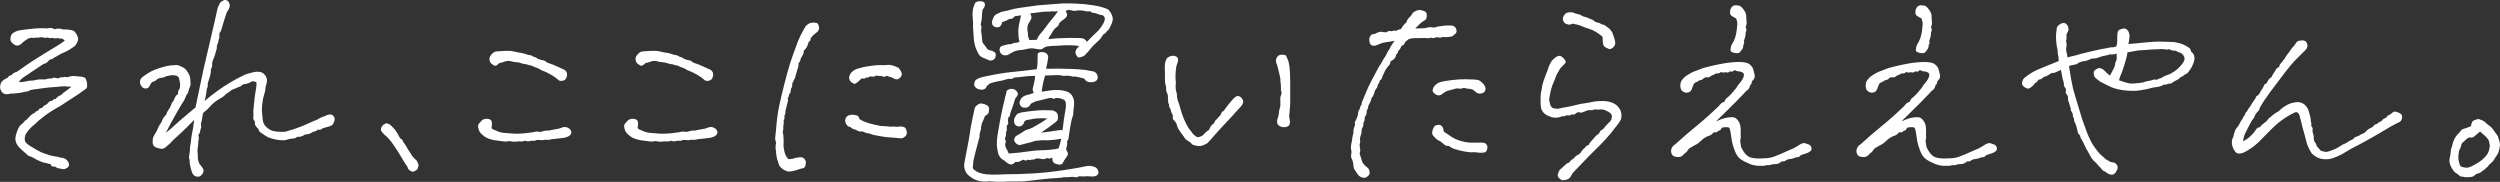
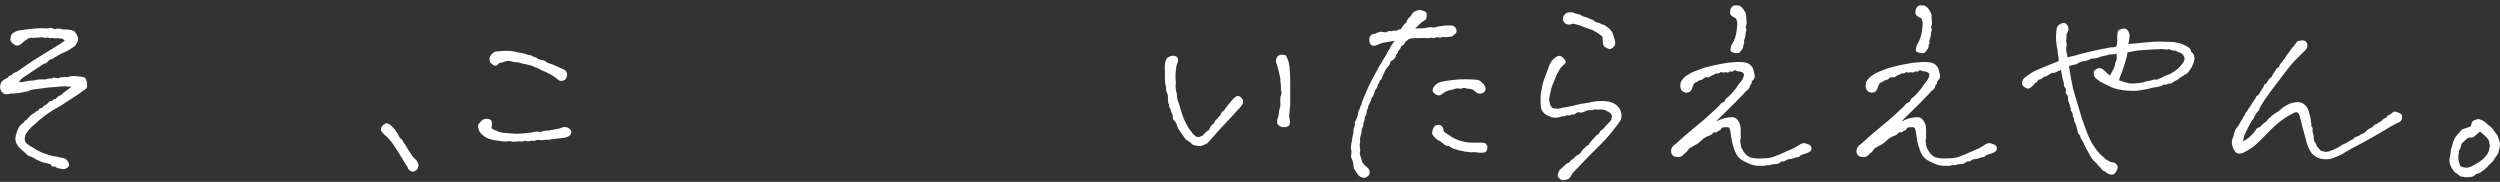
<svg xmlns="http://www.w3.org/2000/svg" id="ART_WORK" version="1.1" viewBox="0 0 890.44 64.77">
  <rect x="0" y="0" width="890.44" height="64.77" fill="#333333" stroke="none" />
  <defs>
    <style>
      .st0 {
        fill: #fff;
      }
    </style>
  </defs>
  <path class="st0" d="M6.71,29.26c.86,0,1.55-.06,2.08-.19.53-.13,1.1-.24,1.71-.34.66.05,1.26,0,1.82-.15.56-.15,1.16-.25,1.82-.3h2.12c.76-.3,1.49-.4,2.2-.3.25-.25.58-.35.99-.3.4.05.83.13,1.29.23.61-.3,1.01-.43,1.21-.38.2.05.44.03.72-.08.28-.1.75-.08,1.4.08.56-.3,1.36-.45,2.43-.45.66.05,1.45.13,2.39.23.93.1,1.5.38,1.71.83.2.45.34,1.06.42,1.82s-.01,1.26-.27,1.52-.73.61-1.44,1.06c-.61.45-1.06.78-1.36.99-.3.2-.99.64-2.05,1.33s-2.55,1.66-4.47,2.92c-2.07,1.11-3.87,2.24-5.38,3.37s-2.73,2.16-3.64,3.07c-.86.66-1.62,1.39-2.27,2.2-.66.81-1.05,1.43-1.17,1.86-.13.43-.18.91-.15,1.44.03.53.24.97.64,1.33.4.35.93.73,1.59,1.14,1.97,1.21,3.34,1.96,4.09,2.24.76.28,1.53.54,2.31.8.78.25,1.81.45,3.07.61.5.2.96.32,1.36.34.4.03.78.11,1.14.27.35.15.71.45,1.06.91.35.45.52.91.49,1.36-.03.45-.19.77-.49.95-.3.18-.61.34-.91.49s-.83.13-1.59-.08c-.71-.05-1.21-.2-1.52-.45-.3-.25-.66-.35-1.06-.3-.41.05-.76-.25-1.06-.91-.45,0-.99-.13-1.59-.38-.61-.05-1.09-.16-1.44-.34-.35-.18-.91-.42-1.67-.72-.66-.4-1.19-.71-1.59-.91-.41-.2-.94-.4-1.59-.61-.71-.66-1.49-1.36-2.35-2.12-.86-.76-1.45-1.47-1.78-2.12-.33-.66-.48-1.3-.45-1.93.03-.63.2-1.4.53-2.31.33-.91.64-1.58.95-2.01.3-.43.73-.82,1.29-1.17.3-.5.76-.93,1.36-1.29.5-.61.9-1.02,1.17-1.25.28-.23.54-.47.8-.72.45-.1.75-.27.87-.49.13-.23.52-.47,1.17-.72.25-.5.56-.77.91-.8.35-.03.62-.19.8-.49.18-.3.4-.49.68-.57.28-.08.53-.23.76-.45s.45-.47.68-.72c.23-.25.64-.4,1.25-.45.3-.5.68-.71,1.14-.61.4-.61,1.06-1.09,1.97-1.44.5-.56.9-.91,1.17-1.06.28-.15.59-.38.95-.68.35-.3.86-.68,1.52-1.14-.96-.1-1.77-.16-2.43-.19-.66-.03-1.47.04-2.43.19-1.82.1-3.17.22-4.06.34-.88.13-1.85.25-2.88.38-1.04.13-1.79.23-2.27.3-.48.08-.85.22-1.1.42-.25.2-.71.3-1.36.3-.96.25-1.6.39-1.93.42-.33.03-.76.08-1.29.15s-1.2.11-2.01.11c-.86.25-1.55.29-2.08.11-.53-.18-.97-.62-1.33-1.33-.35-.71-.35-1.49,0-2.35.1-.4.37-.78.8-1.14.43-.35,1-.68,1.71-.99.25-.45.54-.71.87-.76.33-.05.61-.23.83-.53s.53-.49.91-.57.72-.24,1.02-.49c.3-.25,1.25-.92,2.84-2.01,1.59-1.09,3.68-2.43,6.25-4.02s4.26-2.61,5.04-3.07c.78-.45,1.63-1.04,2.54-1.74-.61-.56-1-.8-1.17-.72-.18.08-.67.01-1.48-.19-.61.2-1.16.18-1.67-.08-.56.15-1,.16-1.33.04-.33-.13-.66-.15-.99-.08-.33.08-.69.05-1.1-.08-.41-.13-.77-.14-1.1-.04-.33.1-.82.13-1.48.08-.56.15-.92.18-1.1.08-.18-.1-.56-.06-1.14.11-.58.18-1.28.59-2.08,1.25-.41.35-.75.66-1.02.91-.28.25-.66.42-1.14.49-.48.08-1.04-.15-1.67-.68-.63-.53-.94-1.07-.91-1.63.03-.56.11-1.01.27-1.36.15-.35.43-.66.83-.91.4-.25.83-.45,1.29-.61.5-.2,2.05-.44,4.62-.72,2.58-.28,4.57-.34,5.99-.19.56-.1,1.01-.15,1.36-.15.5,0,.93.15,1.29.45.66-.2,1.24-.28,1.74-.23.5,0,.93.1,1.29.3.81-.05,1.69,0,2.65.15.86.15,1.38.35,1.55.61.18.25.35.49.53.72.18.23.37.61.57,1.14.2.53.18,1.1-.08,1.71-.25.61-.51,1.05-.76,1.33-.25.28-.58.54-.99.8-.41.3-.77.54-1.1.72-.33.18-.82.44-1.48.8-1.01.41-1.77.77-2.27,1.1-.51.33-1.04.62-1.59.87-.51.45-.91.68-1.21.68s-.57.14-.8.42c-.23.28-.45.52-.68.72-.23.2-.64.38-1.25.53-.86.56-2,1.31-3.41,2.27-1.41.96-2.54,1.71-3.37,2.24s-1.5,1.2-2.01,2.01Z" />
-   <path class="st0" d="M69.12,42.75l-3.11,3.11c-.76.76-2.22,2.12-4.4,4.09-.71.86-1.44,1.57-2.2,2.12-.71.66-1.29.97-1.74.95-.45-.03-1.11-.18-1.97-.45-.86-.28-1.3-.87-1.33-1.78-.03-.91.06-1.59.27-2.05.2-.45.58-1.11,1.14-1.97.3-.66.53-1.17.68-1.55s.5-.95,1.06-1.71c.3-1.06.86-1.94,1.67-2.65.15-.66.42-1.22.8-1.71.38-.48.67-1,.87-1.55.2-.71.42-1.15.64-1.33.23-.18.42-.49.57-.95.3-.91.76-1.52,1.36-1.82-.05-.76.04-1.25.27-1.48s.37-.58.42-1.06c.05-.48.05-.92,0-1.33-.05-.4-.18-1.01-.38-1.82-.2-.45-.58-.76-1.14-.91-.56-.15-1.15-.18-1.78-.08-.63.1-1.25.23-1.86.38-.35.3-.72.45-1.1.45s-.78.08-1.21.23c-.43.15-.77.37-1.02.64-.25.28-.76.52-1.52.72-.41.56-.71,1.06-.91,1.52-.2.45-.62.71-1.25.76-.63.05-1.16-.23-1.59-.83-.43-.61-.59-1.22-.49-1.86.1-.63.5-1.17,1.21-1.63.71-.56,1.57-1.11,2.58-1.67,1.01-.56,2.4-1.09,4.17-1.59,1.16-.35,2.08-.56,2.77-.61.68-.05,1.33-.1,1.93-.15.61-.05,1.24.1,1.89.45.81.35,1.36.69,1.67,1.02.3.33.63.8.99,1.4.35.61.57,1.14.64,1.59s.11,1.01.11,1.67c.1.61.06,1.09-.11,1.44-.18.35-.34.76-.49,1.21,0,.61-.28,1.24-.83,1.89-.41,1.11-.73,1.83-.99,2.16-.25.33-.99,1.54-2.2,3.64-1.21,2.1-1.98,3.47-2.31,4.13-.33.66-.95,1.85-1.86,3.56,1.21-.96,2.1-1.71,2.65-2.24.56-.53,1.25-1.16,2.08-1.89.83-.73,2.79-2.39,5.87-4.96.91-4.24,1.58-7.45,2.01-9.63.43-2.17,1.17-5.5,2.24-9.97s1.84-7.83,2.35-10.08c.5-2.25.93-4.16,1.29-5.72.5-1.31.95-2.08,1.33-2.31s.75-.42,1.1-.57c.45,0,.82.1,1.1.3.28.2.49.52.64.95.15.43.18.86.08,1.29-.1.43-.43,1.05-.99,1.86-.25.66-.47,1.29-.64,1.89-.18.61-.47,1.54-.87,2.8-.3,1.21-.54,1.93-.72,2.16-.18.23-.34.54-.49.95.15.81.08,1.49-.23,2.05,0,.56-.11,1.04-.34,1.44-.23.41-.32.78-.27,1.14.05.35-.08.91-.38,1.67-.25,1.11-.54,2-.87,2.65-.33.66-.47,1.28-.42,1.86.05.58-.1,1.13-.45,1.63.05.81-.08,1.72-.38,2.73-.25.71-.51,1.52-.76,2.43.1.61.06,1.06-.11,1.36-.18.3-.3.9-.38,1.78-.08.88-.29,1.91-.64,3.07,1.57-1.31,3.12-2.53,4.66-3.64,1.54-1.11,3.08-2.12,4.62-3.03,1.54-.91,2.94-1.67,4.21-2.27.66-.35,1.34-.63,2.05-.83.71-.2,1.39-.38,2.05-.53.66-.15,1.34-.18,2.05-.08.71.1,1.33.47,1.86,1.1.53.63.78,1.3.76,2.01-.03.71-.19,1.41-.49,2.12-.05.76-.13,1.35-.23,1.78-.1.43-.23.88-.38,1.36-.15.48-.28,1.01-.38,1.59-.1.58-.2,1.35-.3,2.31-.05.71-.05,1.44,0,2.2.05.76.14,1.66.27,2.69.13,1.04.59,1.91,1.4,2.61.81.71,1.62,1.15,2.43,1.33.81.18,1.79.27,2.96.27.71.05,1.34-.03,1.89-.23.56-.2,1.31-.43,2.27-.68l1.67-.61c1.52-.56,2.63-1.01,3.34-1.36.71-.35,1.82-.83,3.34-1.44.66-.4,1.15-.67,1.48-.8.33-.13.87-.34,1.63-.64.76-.35,1.36-.49,1.82-.42s.82.33,1.1.76c.28.43.35.88.23,1.36-.13.48-.3.9-.53,1.25-.23.35-.59.62-1.1.8-.51.18-1.09.34-1.74.49-.56.1-.95.27-1.17.49s-.53.32-.91.27c-.38-.05-.67.04-.87.27-.2.23-.66.39-1.36.49-.45.3-.86.53-1.21.68-.35.15-.86.23-1.52.23-.51.35-1.04.61-1.59.76-.56.15-.99.18-1.29.08-.45.41-.9.61-1.33.61s-1.07.1-1.93.3c-.81.41-2.12.45-3.94.15s-3.18-.77-4.09-1.4c-.91-.63-1.53-1.05-1.86-1.25-.33-.2-.54-.58-.64-1.14-.25-.2-.56-.53-.91-.99-.35-.45-.48-1.04-.38-1.74-.45-.5-.64-1-.57-1.48.08-.48.09-.95.04-1.4-.05-.45-.04-.96.04-1.52.08-.56.21-1.97.42-4.24.3-1.77.49-2.98.57-3.64.08-.66.1-1.14.08-1.44-.03-.3-.49-.5-1.4-.61-1.11.56-1.86.87-2.24.95s-.8.14-1.25.19c-.3.45-.78.76-1.44.91-.61.3-1.17.54-1.71.72-.53.18-.9.37-1.1.57s-.81.63-1.82,1.29c-.41.56-1.19,1.14-2.35,1.74-.71.41-1.33.83-1.86,1.29s-1.05.97-1.55,1.55c-.51.58-1.26,1.28-2.27,2.08-.2.76-.32,1.34-.34,1.74-.03.41-.13.87-.3,1.4-.18.53-.22,1-.11,1.4.1.41.03.86-.23,1.36-.05.76-.3,1.44-.76,2.05.25.56.25,1.26,0,2.12,0,.71-.03,1.21-.08,1.52-.05.3-.13.88-.23,1.74.1.91.15,1.95.15,3.11.2.86.4,1.44.61,1.74.2.3.49.68.87,1.14s.56.87.53,1.25c-.03.38-.09.67-.19.87-.1.2-.33.48-.68.83-.35.35-.8.5-1.33.45-.53-.05-.96-.24-1.29-.57s-.58-.8-.76-1.4c-.18-.61-.3-1.06-.38-1.36s-.19-.91-.34-1.82c.1-.4.08-.8-.08-1.17s-.15-.88,0-1.52c.15-.63.23-1.48.23-2.54.1-.61.2-1.24.3-1.89.15-1.52.3-2.59.45-3.22.15-.63.28-1.3.38-2.01l.38-2.73Z" />
  <path class="st0" d="M140.78,46.31c.86,1.26,1.41,2.22,1.67,2.88.56.3.88.61.99.91.1.3.33.69.68,1.17.35.48.62.9.8,1.25.18.35.44.78.8,1.29.4.61.71,1.09.91,1.44.2.35.43.66.68.91.25.25.58.56.99.91.56.86.81,1.47.76,1.82-.05.35-.13.69-.23,1.02-.1.33-.35.61-.76.83-.41.23-.69.37-.87.42-.18.05-.51-.05-.99-.3-.48-.25-.8-.61-.95-1.06s-.43-.91-.83-1.36c-.35-.61-.72-1.21-1.1-1.82s-.75-1.21-1.1-1.82c-.35-.61-1.05-1.68-2.08-3.22-1.04-1.54-2.13-2.77-3.3-3.68-.66-.66-1.04-1.15-1.14-1.48-.1-.33-.01-.76.27-1.29.28-.53.85-.95,1.71-1.25l.91.34c.2.08.47.28.8.61.33.33.8.82,1.4,1.48Z" />
  <path class="st0" d="M174.32,49.49c-.71-.25-1.29-.54-1.74-.87-.45-.33-.85-.66-1.17-.99-.33-.33-.57-.66-.72-.99-.15-.33-.28-.76-.38-1.29-.1-.53,0-.99.3-1.36s.63-.75.99-1.1c.56-.45,1.22-.64,2.01-.57.78.08,1.26.33,1.44.76.18.43.24.81.19,1.14-.05.33-.1.71-.15,1.14-.05.43.38.77,1.29,1.02,1.01.51,1.92.81,2.73.91.81.1,2.03.2,3.68.3,1.64.1,3.52,0,5.65-.3.91-.1,1.62-.21,2.12-.34.5-.13,1.14-.11,1.89.04.76-.2,1.31-.34,1.67-.42.35-.08.73-.09,1.14-.04,1.01-.2,1.79-.35,2.35-.45.56-.1.99-.18,1.29-.23.3-.05.83-.23,1.59-.53.66-.15,1.25-.09,1.78.19.53.28.9.62,1.1,1.02.2.41.19.81-.04,1.21-.23.41-.61.72-1.14.95s-1.04.37-1.52.42c-.48.05-1.13.13-1.93.23-.81.05-1.54.13-2.2.23-.61.2-1.16.28-1.67.23-.51-.05-.88-.04-1.14.04-.25.08-.53.1-.83.08-.3-.03-.69-.05-1.17-.08-.48-.03-.81.04-.99.19-.18.15-.41.19-.68.11-.28-.08-.72-.04-1.33.11s-1.21.1-1.82-.15c-.56.3-1.19.38-1.89.23-.81.1-1.41.15-1.82.15s-.99-.08-1.74-.23c-.81.15-1.44.2-1.89.15-.45-.05-.94-.11-1.44-.19-.51-.08-1.07-.15-1.71-.23-.63-.08-1.33-.24-2.08-.49ZM179.85,21.9c-.66.25-1.34.45-2.05.61-.51.51-.88.8-1.14.87-.25.08-.51.04-.76-.11-.25-.15-.58-.38-.99-.68-.35-.45-.54-.93-.57-1.44-.03-.5.11-.97.42-1.4.3-.43.66-.78,1.06-1.06.4-.28.96-.42,1.67-.42,1.06-.05,1.84-.1,2.35-.15h1.89c.76.1,1.44.23,2.05.38s1.15.25,1.63.3c.48.05,1.4.3,2.77.76.76.05,1.39.28,1.89.68.61.1,1.09.33,1.44.68.71.3,1.44.51,2.2.61.4.15.78.41,1.14.76.66.25,1.16.43,1.52.53.35.1.91.33,1.67.68.76.35,1.59.73,2.5,1.14.4.1.77.37,1.1.8.33.43.42,1,.27,1.71-.15.71-.45,1.17-.91,1.4s-.9.32-1.33.27c-.43-.05-.8-.25-1.1-.61-.66-.56-1.41-1.09-2.27-1.59-.91-.5-1.54-.83-1.89-.99-.35-.15-.68-.28-.99-.38-.3-.1-.71-.3-1.21-.61-.51-.3-.96-.5-1.36-.61-.41-.1-.91-.33-1.52-.68-.51-.05-.92-.14-1.25-.27-.33-.13-.73-.21-1.21-.27-.48-.05-.92-.16-1.33-.34-.41-.18-.94-.28-1.59-.3-.66-.03-1.39-.16-2.2-.42-.76-.1-1.39-.05-1.89.15Z" />
-   <path class="st0" d="M226.35,49.49c-.71-.25-1.29-.54-1.74-.87-.45-.33-.85-.66-1.17-.99-.33-.33-.57-.66-.72-.99-.15-.33-.28-.76-.38-1.29-.1-.53,0-.99.3-1.36s.63-.75.99-1.1c.56-.45,1.22-.64,2.01-.57.78.08,1.26.33,1.44.76.18.43.24.81.19,1.14-.05.33-.1.71-.15,1.14-.05.43.38.77,1.29,1.02,1.01.51,1.92.81,2.73.91.81.1,2.03.2,3.68.3,1.64.1,3.52,0,5.65-.3.91-.1,1.62-.21,2.12-.34.5-.13,1.14-.11,1.89.04.76-.2,1.31-.34,1.67-.42.35-.08.73-.09,1.14-.04,1.01-.2,1.79-.35,2.35-.45.56-.1.99-.18,1.29-.23.3-.05.83-.23,1.59-.53.66-.15,1.25-.09,1.78.19.53.28.9.62,1.1,1.02.2.41.19.81-.04,1.21-.23.41-.61.72-1.14.95s-1.04.37-1.52.42c-.48.05-1.13.13-1.93.23-.81.05-1.54.13-2.2.23-.61.2-1.16.28-1.67.23-.51-.05-.88-.04-1.14.04-.25.08-.53.1-.83.08-.3-.03-.69-.05-1.17-.08-.48-.03-.81.04-.99.19-.18.15-.41.19-.68.11-.28-.08-.72-.04-1.33.11s-1.21.1-1.82-.15c-.56.3-1.19.38-1.89.23-.81.1-1.41.15-1.82.15s-.99-.08-1.74-.23c-.81.15-1.44.2-1.89.15-.45-.05-.94-.11-1.44-.19-.51-.08-1.07-.15-1.71-.23-.63-.08-1.33-.24-2.08-.49ZM231.88,21.9c-.66.25-1.34.45-2.05.61-.51.51-.88.8-1.14.87-.25.08-.51.04-.76-.11-.25-.15-.58-.38-.99-.68-.35-.45-.54-.93-.57-1.44-.03-.5.11-.97.42-1.4.3-.43.66-.78,1.06-1.06.4-.28.96-.42,1.67-.42,1.06-.05,1.84-.1,2.35-.15h1.89c.76.1,1.44.23,2.05.38s1.15.25,1.63.3c.48.05,1.4.3,2.77.76.76.05,1.39.28,1.89.68.61.1,1.09.33,1.44.68.71.3,1.44.51,2.2.61.4.15.78.41,1.14.76.66.25,1.16.43,1.52.53.35.1.91.33,1.67.68.76.35,1.59.73,2.5,1.14.4.1.77.37,1.1.8.33.43.42,1,.27,1.71-.15.71-.45,1.17-.91,1.4s-.9.32-1.33.27c-.43-.05-.8-.25-1.1-.61-.66-.56-1.41-1.09-2.27-1.59-.91-.5-1.54-.83-1.89-.99-.35-.15-.68-.28-.99-.38-.3-.1-.71-.3-1.21-.61-.51-.3-.96-.5-1.36-.61-.41-.1-.91-.33-1.52-.68-.51-.05-.92-.14-1.25-.27-.33-.13-.73-.21-1.21-.27-.48-.05-.92-.16-1.33-.34-.41-.18-.94-.28-1.59-.3-.66-.03-1.39-.16-2.2-.42-.76-.1-1.39-.05-1.89.15Z" />
-   <path class="st0" d="M280.44,36.76c-.15.66-.27,1.14-.34,1.44s-.19.71-.34,1.21c.05.81-.08,1.41-.38,1.82.1.66.06,1.11-.11,1.36-.18.25-.23.51-.15.76.08.25.06.59-.04,1.02-.1.43-.13,1-.08,1.71-.25.66-.25,1.29,0,1.89,0,.56.03,1.06.08,1.52.05.45.05,1.06,0,1.82-.05.76.06,1.69.34,2.8.28,1.11.75,1.97,1.4,2.58.96,0,1.79-.15,2.5-.45.76-.15,1.4-.23,1.93-.23s.95.19,1.25.57.48.72.53,1.02c.05.3,0,.73-.15,1.29-.15.56-.39.88-.72.99-.33.1-.75.2-1.25.3-.45.15-1.04.34-1.74.57-.71.23-1.52.34-2.43.34-.71-.15-1.4-.47-2.08-.95s-1.15-1.12-1.4-1.93c0-.25-.08-.53-.23-.83s-.27-.69-.34-1.17c-.08-.48-.16-1.02-.27-1.63.05-.4.03-.76-.08-1.06-.1-.3-.13-.91-.08-1.82.2-.5.21-.95.04-1.33-.18-.38-.24-.83-.19-1.36.05-.53.15-1.5.3-2.92.25-3.28.62-6.05,1.1-8.3.48-2.25,1.07-4.76,1.78-7.54.71-2.78,1.34-5.08,1.89-6.9.56-1.82,1.11-3.47,1.67-4.96.56-1.49.99-2.66,1.29-3.52.76-1.77,1.28-2.87,1.55-3.3.28-.43.67-1.12,1.17-2.08.56-.71,1.21-1.16,1.97-1.36.4-.05.76-.08,1.06-.08s.62.04.95.11c.33.08.58.42.76,1.02.18.61.18,1.1,0,1.48-.18.38-.43.68-.76.91-.33.23-.8.62-1.4,1.17-.56.61-.81,1.05-.76,1.33.05.28-.15.54-.61.8-.25.76-.43,1.26-.53,1.52-.1.25-.28.54-.53.87-.25.33-.48.57-.68.72-.05.71-.16,1.19-.34,1.44-.18.25-.44.73-.8,1.44-.1.76-.35,1.29-.76,1.59,0,.86-.08,1.45-.23,1.78-.15.33-.33.92-.53,1.78-.2.51-.33.94-.38,1.29-.05.35-.18.66-.38.91-.2.45-.39.86-.57,1.21-.18.35-.24.71-.19,1.06.05.35-.05.63-.3.83-.2.66-.29,1.11-.27,1.36.03.25-.16.58-.57.99,0,.61-.15,1.04-.45,1.29.2.61.15,1.21-.15,1.82ZM306.06,42.37c.76.51,1.62.92,2.58,1.25.96.33,1.83.57,2.61.72.78.15,1.58.33,2.39.53,1.36.05,2.32.11,2.88.19.56.08,1.02.09,1.4.04.38-.05.9-.03,1.55.08.71-.1,1.24-.14,1.59-.11.35.03.68.1.99.23.3.13.53.38.68.76s.24.78.27,1.21c.03.43-.15.85-.53,1.25-.38.41-.87.66-1.48.76-1.16-.1-2.16-.19-2.99-.27s-1.66-.14-2.46-.19c-1.47-.2-2.46-.37-2.99-.49-.53-.13-1.1-.24-1.71-.34-.61-.3-1.19-.48-1.74-.53-.56-.05-1.01-.19-1.36-.42-.35-.23-.72-.29-1.1-.19-.38.1-1.02-.13-1.93-.68-.61-.05-1.21-.35-1.82-.91-.66-.05-1.17-.44-1.55-1.17-.38-.73-.42-1.4-.11-2.01s.78-.97,1.44-1.1c.66-.13,1.14-.15,1.44-.08s.67.15,1.1.23c.43.08.72.49.87,1.25ZM305.38,24.48c1.01-.3,1.77-.5,2.27-.61.5-.1,1.35-.24,2.54-.42,1.19-.18,2.31-.27,3.37-.27.76.05,1.54.04,2.35-.04.81-.08,1.54,0,2.2.23.66.23,1.31.49,1.97.8.45.56.78,1.09.99,1.59.2.51.18.97-.08,1.4-.25.43-.61.76-1.06.99s-1.04.14-1.74-.27c-.3-.2-.59-.33-.87-.38-.28-.05-.8-.23-1.55-.53-.51.41-.94.51-1.29.3-.35-.2-.86-.28-1.52-.23-.66-.15-1.1-.13-1.33.08-.23.2-.8.23-1.71.08-.56.41-1.04.53-1.44.38-.35.41-.68.53-.99.38s-.68,0-1.14.45c-.2.25-.42.47-.64.64-.23.18-.49.38-.8.61s-.64.24-1.02.04c-.38-.2-.71-.45-.99-.76-.28-.3-.44-.71-.49-1.21.1-.86.43-1.55.99-2.08.56-.53,1.21-.92,1.97-1.17Z" />
-   <path class="st0" d="M388.63,59.12c.71.15,1.24.32,1.59.49.35.18.64.54.87,1.1s.21,1.01-.04,1.36c-.25.35-.58.58-.99.68-.41.1-.82.14-1.25.11-.43-.03-1-.06-1.71-.11-.56.1-1.07.13-1.55.08-.48-.05-.95-.05-1.4,0-.45.3-.88.39-1.29.27-.41-.13-.9-.15-1.48-.08-.58.08-1.43.11-2.54.11-.51.15-1.39.25-2.65.3-1.26.05-3.13.21-5.61.49-2.48.28-3.97.45-4.47.53-.51.08-1.11.13-1.82.15-.71.03-1.89.04-3.56.04s-2.68.03-3.03.08c-.35.05-.78.05-1.29,0-.96.05-1.78.04-2.46-.04s-1.17-.11-1.48-.11c-1.36.15-2.55.13-3.56-.08-1.01-.2-1.95-.59-2.8-1.17-.86-.58-1.47-1.11-1.82-1.59-.35-.48-.61-1.06-.76-1.74s-.15-1.4,0-2.16c.5-2.78.9-4.84,1.17-6.18.28-1.34.49-2.53.64-3.56.15-1.04.3-2.01.45-2.92.45-2.37.93-4.67,1.44-6.9.86-1.06,1.67-1.53,2.43-1.4.76.13,1.38.33,1.86.61.48.28.73.67.76,1.17.03.51-.03.99-.15,1.44-.13.45-.57.86-1.33,1.21-.1.41-.25.82-.45,1.25-.2.43-.41.87-.61,1.33-.3,1.11-.41,1.85-.3,2.2-.45,1.01-.63,1.87-.53,2.58l-1.21,4.55c-.41,1.52-.76,2.98-1.06,4.4,0,.76-.05,1.36-.15,1.82-.1.45.18.88.83,1.29.56.5,1.54.91,2.96,1.21,1.41.3,3.97.35,7.66.15,3.08,0,6.38-.1,9.89-.3,3.51-.2,7.17-.59,10.99-1.17,3.82-.58,6.22-1,7.2-1.25.99-.25,1.86-.33,2.61-.23ZM349.97,15.16c.35.41.66.8.91,1.17l.61.91c.15.23.43.44.83.64.5.05.9.14,1.17.27.28.13.57.3.87.53s.39.68.27,1.36c-.13.68-.47,1.14-1.02,1.36-.56.23-1.09.22-1.59-.04-.51-.25-1.19-.54-2.05-.87-.86-.33-1.52-1.12-1.97-2.39-.61-1.11-.99-2.53-1.14-4.24-.15-1.72-.25-3.18-.3-4.4.05-.96.03-1.94-.08-2.96-.1-1.01-.13-1.69-.08-2.05.05-.35.13-.88.23-1.59.25-.71.47-1.28.64-1.71.18-.43.8-.67,1.86-.72,1.01,0,1.57.33,1.67.99.05.71-.2,1.34-.76,1.89-.15.61-.24,1.21-.27,1.82-.03.61-.06,1.17-.11,1.71-.05.53-.18,1.15-.38,1.86.3.61.39,1.04.27,1.29-.13.25-.14.76-.04,1.52.15.91.23,1.54.23,1.89s.08.94.23,1.74ZM382.26,40.78c-.45,1.26-.77,2.51-.95,3.75-.18,1.24-.37,2.44-.57,3.6-.05.56-.11.99-.19,1.29s-.24.61-.49.91c.1.71.09,1.23-.04,1.55-.13.33-.22.82-.27,1.48.45.66.66,1.16.61,1.52-.05.35-.3.83-.76,1.44-.35.41-.66.9-.91,1.48-.25.58-.69.86-1.33.83-.63-.03-1.23-.19-1.78-.49-.56-.3-.81-.96-.76-1.97-.76.3-1.28.38-1.55.23-.28-.15-.64-.08-1.1.23-.71.1-1.31.05-1.82-.15-.81-.1-1.36-.05-1.67.15-.3.2-.73.28-1.29.23-.51.2-.91.2-1.21,0-.56.41-1.14.41-1.74,0-.51.25-.91.47-1.21.64-.3.18-.83.24-1.59.19-.61.71-1.2,1-1.78.87-.58-.13-1.3-.59-2.16-1.4-.66-.35-1.07-.64-1.25-.87-.18-.23-.38-.52-.61-.87-.23-.35-.45-1.25-.68-2.69s-.11-3.37.34-5.8c.76-4.6,1.54-8.44,2.35-11.52.05-.5.15-.95.3-1.33s.25-.83.3-1.36c.05-.53.61-.9,1.67-1.1.81,0,1.45.27,1.93.8.48.53.61,1.02.38,1.48s-.49.83-.8,1.14c-.71,2.27-1.31,4.07-1.82,5.38,0,.71-.23,1.19-.68,1.44-.15.81-.16,1.39-.04,1.74.13.35-.04.73-.49,1.14v1.74c-.25.3-.35.94-.3,1.89-.35.66-.43,1.16-.23,1.52.2.35.23.68.08.99s-.18.67-.08,1.1c.1.43.27.82.49,1.17.23.35.47.86.72,1.52,2.48-.15,4.67-.38,6.59-.68,1.92-.3,3.37-.45,4.36-.45s2.24-.06,3.75-.19c1.52-.13,2.55-.32,3.11-.57.35-1.11.66-2.22.91-3.34-1.82.3-3.41.48-4.78.53-1.41-.05-2.35-.04-2.8.04s-.96.11-1.52.11c-1.01.35-1.97.63-2.88.83-.91.2-1.54.37-1.89.49-.35.13-.63.19-.83.19-.51.05-1-.16-1.48-.64-.48-.48-.67-.97-.57-1.48.2-.61.49-1.01.87-1.21.38-.2.66-.35.83-.45.18-.1.42-.25.72-.45.3-.2.86-.56,1.67-1.06,1.21-.35,2.06-.67,2.54-.95.48-.28,1.25-.72,2.31-1.33s2.02-1.24,2.88-1.89c-2.43-.1-4.16-.04-5.19.19-1.04.23-1.69.34-1.97.34s-.62.18-1.02.53c-.15.66-.45,1.15-.91,1.48-.45.33-.97.41-1.55.23-.58-.18-.95-.52-1.1-1.02-.15-.5-.2-.96-.15-1.36.45-1.21.92-1.92,1.4-2.12.48-.2,1-.35,1.55-.45.56-.1,1.35-.21,2.39-.34,1.04-.13,2.12-.24,3.26-.34,1.14-.1,2.82-.1,5.04,0,.96.25,1.55.64,1.78,1.17s.29,1.17.19,1.93c0,.3-.32.71-.95,1.21-.63.51-1.48,1.14-2.54,1.89s-1.89,1.34-2.5,1.74c2.58-.3,4.33-.54,5.27-.72.93-.18,1.73-.24,2.39-.19.35-3.03.64-5.1.87-6.22.23-1.11.34-1.98.34-2.61s-.08-1.11-.23-1.44c-.15-.33-.57-.62-1.25-.87-.68-.25-1.4-.35-2.16-.3-.41.3-.76.35-1.06.15-.3-.2-.85-.21-1.63-.04-.78.18-1.54.37-2.27.57-.73.2-1.38.35-1.93.45-.51.15-1.16.45-1.97.91-.41.81-.9,1.26-1.48,1.36-.58.1-1.07.08-1.48-.08-.41-.15-.71-.45-.91-.91-.2-.45-.2-.93,0-1.44.2-.5.5-.93.91-1.29.4-.35,1.01-.62,1.82-.8.81-.18,1.54-.42,2.2-.72-.35-.56-.48-1.07-.38-1.55.1-.48.27-1.17.49-2.08s.34-1.72.34-2.43c-1.82.05-3.15.14-3.98.27-.83.13-1.98.24-3.45.34-.51.41-1,.57-1.48.49-.48-.08-1.05.01-1.71.27-.66.25-1.57.45-2.73.61-.86.2-1.52.37-1.97.49-.45.13-.78.27-.99.42-.2.15-.48.38-.83.68-.3,1.01-1.04,1.47-2.2,1.36-1.16-.1-1.95-.61-2.35-1.52,0-1.11.29-1.83.87-2.16.58-.33,1.25-.59,2.01-.8,4.4-.96,7.96-1.57,10.69-1.82,2.73-.25,5.63-.58,8.72-.99.2-1.11.3-2.02.3-2.73v-2.27c-.05-.76.49-1.12,1.63-1.1,1.14.03,1.86.54,2.16,1.55-.15,1.36-.29,2.27-.42,2.73-.13.45-.24,1.01-.34,1.67,1.72-.05,3.3-.06,4.74-.04,1.44.03,2.88.06,4.32.11,1.44.05,2.51.11,3.22.19.71.08,1.31.14,1.82.19.45.05,1.41.23,2.88.53.56.25.95.61,1.17,1.06s.29.94.19,1.44c-.1.51-.48.88-1.14,1.14-.66.2-1.33.24-2.01.11-.68-.13-1.23-.54-1.63-1.25-1.26-.3-2.12-.5-2.58-.61-.45-.1-.99-.13-1.59-.08-.66-.25-1.41-.35-2.27-.3-.56.1-1.1.08-1.63-.08s-1.5-.19-2.92-.11c-1.41.08-2.4.11-2.96.11-.41,1.52-.69,2.73-.87,3.64-.18.91-.27,1.62-.27,2.12,2.43-.4,3.95-.61,4.59-.61s1.25.01,1.86.04c.61.03,1.36.18,2.27.45.91.28,1.59.77,2.05,1.48.4.71.63,1.31.68,1.82.05.51.06,1,.04,1.48-.03.48-.06.87-.11,1.17-.05.3-.09.59-.11.87-.03.28-.06.75-.11,1.4ZM394.69,3.34c.61.66,1,1.2,1.17,1.63.18.43.32.82.42,1.17.1.35.09.82-.04,1.4-.13.58-.34,1.13-.64,1.63-.35.86-.67,1.39-.95,1.59-.28.2-.49.43-.64.68-.15.25-.38.45-.68.61s-.56.42-.76.8c-.2.38-.51.8-.91,1.25-.56.56-1.09,1.06-1.59,1.52-.51.45-1.04,1.01-1.59,1.67-.56.76-1.06,1.34-1.52,1.74-.35.51-.8.87-1.33,1.1s-.99.34-1.36.34-.75-.4-1.1-1.21c-.35-.81.05-1.77,1.21-2.88-.91-.15-2.01-.24-3.3-.27-1.29-.03-2.89.04-4.81.19-.71,0-1.28.03-1.71.08-.43.05-1,.1-1.71.15-.61.2-1.06.44-1.36.72-.3.28-.81.38-1.52.3-.71-.08-1.44-.19-2.2-.34-.61,0-1.09.04-1.44.11-.35.08-1.04.22-2.05.42-1.52.1-2.6.33-3.26.68-.61.3-1.14.61-1.59.91s-.99.43-1.59.38c-.61-.05-1.06-.28-1.36-.68-.2-.25-.34-.56-.42-.91-.08-.35-.05-.71.08-1.06.13-.35.43-.61.91-.76.48-.15,1-.29,1.55-.42.56-.13,1.11-.19,1.67-.19.5-.3.9-.44,1.17-.42.28.03.85-.09,1.71-.34-.2-.56-.33-1.19-.38-1.89-.05-.71-.08-1.48-.08-2.31s.33-2.59.99-5.27c-.81.15-1.39.23-1.74.23s-.66.18-.91.53c-.25.35-.76.53-1.52.53-.71.45-1.57.83-2.58,1.14-.05.35-.19.73-.42,1.14-.23.41-.57.63-1.02.68-.45.05-.86,0-1.21-.15-.51-.25-.81-.62-.91-1.1-.1-.48-.06-.95.11-1.4.18-.45.37-.86.57-1.21.2-.35.49-.62.87-.8.38-.18,1-.47,1.86-.87,1.52-.25,2.74-.53,3.68-.83.93-.3,3.98-.78,9.13-1.44,4.7-.4,7.59-.63,8.68-.68,1.09-.05,2.68-.04,4.78.04,2.1.08,4.21.28,6.33.61,2.12.33,3.89.82,5.31,1.48ZM369.83,4.4c-.61.1-1.57.23-2.88.38.4.86.53,1.47.38,1.82-.15.35-.43.86-.83,1.52-.35.51-.54,1.11-.57,1.82-.03.71.01,1.2.11,1.48.1.28.13.58.08.91-.05.33.13.97.53,1.93.96-.05,1.84-.08,2.65-.08.25-.66.5-1.16.76-1.52.25-.35.78-.99,1.59-1.89,1.36-1.92,2.41-3.28,3.15-4.09.73-.81,1.4-1.72,2.01-2.73-.91.15-1.47.19-1.67.11-.2-.08-.45-.08-.76,0s-.64.1-1.02.08c-.38-.03-.9-.01-1.55.04-.66.05-1.31.13-1.97.23ZM389.84,12.2c.5-.45.95-.88,1.33-1.29.38-.4.82-.99,1.33-1.74.5-.76.83-1.44.99-2.05.05-.61-.05-1.05-.3-1.33-.25-.28-.57-.43-.95-.45-.38-.03-.78-.14-1.21-.34-.43-.2-.85-.33-1.25-.38-.61,0-1.11-.2-1.52-.61-.71.1-1.25.09-1.63-.04-.38-.13-.82-.2-1.33-.23-.51-.03-1.01-.04-1.52-.04-.66.2-1.25.23-1.78.08s-.94-.24-1.21-.27c-.28-.03-.69.11-1.25.42.5.81.66,1.41.45,1.82-.2.41-.53.76-.99,1.06s-.87.62-1.25.95c-.38.33-.59.64-.64.95-.05.3-.27.59-.64.87-.38.28-.69.56-.95.83-.25.28-.63.87-1.14,1.78-.45.51-.78,1.09-.99,1.74,2.02-.25,4.42-.39,7.2-.42,2.78-.03,4.46.03,5.04.15.58.13,1.07.54,1.48,1.25.81-.81,1.31-1.33,1.52-1.55.2-.23.61-.62,1.21-1.17Z" />
  <path class="st0" d="M418.82,29.41c-.15,1.31-.11,2.34.11,3.07.23.73.32,1.24.27,1.52-.05.28.05.87.3,1.78.25.61.56,1.55.91,2.84.35,1.29.78,2.55,1.29,3.79.5,1.24,1.09,2.36,1.74,3.37.45.51.93,1.14,1.44,1.89.61.61,1.11.99,1.52,1.14.4.15,1.09-.05,2.05-.61.81-.96,1.52-1.59,2.12-1.89.3-.66.53-1.1.68-1.33s.56-.62,1.21-1.17c.15-.56.48-1.04.99-1.44.4-.5.75-.88,1.02-1.14.28-.25.47-.57.57-.95.1-.38.35-.62.76-.72.45-.61.93-1.26,1.44-1.97.56-.66,1.04-1.24,1.44-1.74.4-.5.83-.93,1.29-1.29.45-.35.92-.44,1.4-.27.48.18.87.53,1.17,1.06s.34,1.04.11,1.52c-.23.48-.48.87-.76,1.17-.28.3-.8.86-1.55,1.67-1.01,1.16-2.3,2.57-3.87,4.21-1.57,1.64-2.8,2.99-3.71,4.06s-1.82,2.07-2.73,3.03c-.76.45-1.48.77-2.16.95-.68.18-1.71.04-3.07-.42-.56-.61-1.14-1.07-1.74-1.4-.61-.33-1.06-.8-1.36-1.4-.66-.86-1.23-1.65-1.71-2.39-.48-.73-.8-1.5-.95-2.31-.41-.71-.75-1.15-1.02-1.33-.28-.18-.37-.64-.27-1.4-.05-.35-.18-.69-.38-1.02-.2-.33-.35-.8-.45-1.4-.35-.45-.52-.85-.49-1.17.03-.33-.09-.72-.34-1.17,0-.5-.03-.96-.08-1.36-.05-.4-.06-.73-.04-.99.03-.25-.05-.56-.23-.91-.18-.35-.29-.66-.34-.91-.05-.25-.08-.76-.08-1.52-.2-.56-.33-1.17-.38-1.86-.05-.68-.06-1.24-.04-1.67.03-.43.04-.85.04-1.25-.05-.5-.08-1.19-.08-2.05s.06-1.5.19-1.93c.13-.43.28-.81.45-1.14.18-.33.56-.62,1.14-.87.58-.25,1.19-.3,1.82-.15.63.15,1,.49,1.1,1.02.1.53-.03,1.2-.38,2.01-.2.51-.35,1.43-.45,2.77-.1,1.34-.08,2.57.08,3.68ZM454.52,22.28c-.1-.56-.08-1.04.08-1.44.15-.4.4-.76.76-1.06.4-.2.78-.3,1.14-.3.61,0,1.04.05,1.29.15.25.1.48.48.68,1.14.35.61.62,1.59.8,2.96.18,1.36.27,3.13.27,5.31v6.52c.05.96.01,1.96-.11,2.99-.13,1.04-.22,2.01-.27,2.92.25,1.06.34,1.83.27,2.31-.08.48-.24.83-.49,1.06-.25.23-.69.38-1.33.45-.63.08-1.24-.05-1.82-.38-.58-.33-.88-.78-.91-1.36-.03-.58.04-1.05.19-1.4.15-.35.3-.93.45-1.74,0-.76.18-1.64.53-2.65-.05-1.62-.06-2.59-.04-2.92.03-.33.13-.68.3-1.06.18-.38.2-.72.08-1.02-.13-.3-.18-.81-.15-1.52.03-.71-.04-1.49-.19-2.35.05-.56-.05-1.31-.3-2.27-.25-.96-.47-1.83-.64-2.61-.18-.78-.37-1.35-.57-1.71Z" />
  <path class="st0" d="M481.61,56.85c-.3-.45-.43-.95-.38-1.48.05-.53.1-1,.15-1.4-.15-.66-.23-1.15-.23-1.48s.04-.68.11-1.06.19-.92.34-1.63c0-.56.09-1.1.27-1.63.18-.53.24-1.07.19-1.63.05-.5.18-1,.38-1.48.2-.48.23-.97.08-1.48.56-.96.93-1.87,1.14-2.73,0-.81.25-1.57.76-2.27-.05-.35.13-.78.53-1.29,0-.4.08-.78.23-1.14.5-1.16,1.07-2.51,1.71-4.06.63-1.54,2.08-4.38,4.36-8.53.45-.61.78-1.12.99-1.55.2-.43.63-1.12,1.29-2.08.3-.81.78-1.67,1.44-2.58.3-.76.88-1.69,1.74-2.8-1.57.25-2.74.44-3.52.57-.78.13-1.78.47-2.99,1.02-.56.2-1.05.22-1.48.04-.43-.18-.69-.43-.8-.76-.1-.33-.18-.75-.23-1.25-.05-.5.18-1.09.68-1.74.4-.25.88-.38,1.44-.38.5-.35,1.14-.61,1.89-.76.5.1,1.21.18,2.12.23.5-.4.95-.56,1.33-.45.38.1.69.08.95-.08.25-.15.63-.15,1.14,0,.56-.35,1.14-.56,1.74-.61.56-1.01,1.21-1.82,1.97-2.43.2-.76.52-1.31.95-1.67.43-.35.9-.96,1.4-1.82.61-.4,1.09-.66,1.44-.76.35-.1.71-.15,1.06-.15.3.05.71.15,1.21.3.76.25,1.15.69,1.17,1.33.03.63-.03,1.1-.15,1.4-.13.3-.32.52-.57.64-.25.13-.56.32-.91.57-.35.25-1.19,1.04-2.5,2.35,1.26,0,2.26-.03,2.99-.08.73-.05,1.35-.18,1.86-.38.45-.05,1.09,0,1.89.15.66-.2,1.11-.33,1.36-.38.91-.1,1.55-.19,1.93-.27s.97-.11,1.78-.11c.66,0,1.14.01,1.44.04.3.03.61.19.91.49s.49.69.57,1.17c.08.48-.05.88-.38,1.21s-.62.58-.87.76c-.25.18-.56.29-.91.34-.35.05-.91.1-1.67.15-.76-.1-1.29-.08-1.59.08s-.68.15-1.14,0c-.41-.1-.81-.05-1.21.15-.41.2-.81.18-1.21-.08-.56.25-1.29.3-2.2.15-1.26,0-2.03.01-2.31.04-.28.03-.73.03-1.36,0-.63-.03-1.35.09-2.16.34-.41.35-.73.61-.99.76-.25.15-.42.41-.49.76-.08.35-.44.66-1.1.91-.3.81-.68,1.39-1.14,1.74-.05.45-.2.78-.45.99-.25.2-.39.48-.42.83-.03.35-.37.83-1.02,1.44-.66.25-.99.57-.99.95s-.16.72-.49,1.02c-.33.3-.77.91-1.33,1.82-.1.3-.25.63-.45.99-.2.35-.41.81-.61,1.36-.1.56-.35.91-.76,1.06-.25.81-.47,1.29-.64,1.44-.18.15-.25.35-.23.61.03.25-.29.81-.95,1.67-.1.61-.35,1.31-.76,2.12-.3.25-.49.58-.57.99-.08.41-.19.73-.34.99-.15.25-.38.71-.68,1.36-.05.66-.23,1.19-.53,1.59-.05.45-.09.83-.11,1.14-.03.3-.15.58-.38.83-.23.25-.32.71-.27,1.36-.35.81-.52,1.38-.49,1.71.03.33-.06.67-.27,1.02-.2.35-.33.78-.38,1.29.05.51,0,.91-.15,1.21s-.27.69-.34,1.17c-.08.48-.08.82,0,1.02.08.2.05.53-.08.99-.13.45-.11,1.06.04,1.82.15.51.1,1.11-.15,1.82l.45,1.36c.15.41.27.78.34,1.14.08.35.27.73.57,1.14.3.41.71.8,1.21,1.17.5.38.8.75.87,1.1.08.35.13.69.15,1.02.03.33-.16.68-.57,1.06-.41.38-.82.59-1.25.64-.43.05-.88-.05-1.36-.3-.48-.25-.82-.54-1.02-.87-.2-.33-.39-.61-.57-.83-.18-.23-.37-.51-.57-.83-.2-.33-.33-.68-.38-1.06-.05-.38-.1-.8-.15-1.25-.05-.45-.18-.91-.38-1.36ZM514.2,46.84c.66.41,1.33.86,2.01,1.36.68.51,1.43.95,2.24,1.33.81.38,1.84.71,3.11.99,1.26.28,2.58.37,3.94.27.66.05,1.2.05,1.63,0,.43-.05,1,0,1.71.15.76.41,1.06,1.04.91,1.89-.15.86-.45,1.34-.91,1.44-.45.1-1.01.15-1.67.15-1.41-.2-2.32-.27-2.73-.19-.41.08-.96.04-1.67-.11-.45,0-1.52-.2-3.18-.61-.61-.2-1.13-.35-1.55-.45-.43-.1-1.1-.45-2.01-1.06-.56,0-1.01-.1-1.36-.3-.56-.5-1.11-.96-1.67-1.36-.56-.2-1.09-.53-1.59-.99-.56-.56-.94-.99-1.14-1.29-.15-.3-.2-.66-.15-1.06.05-.4.15-.78.3-1.14.15-.35.33-.66.53-.91.2-.25.62-.42,1.25-.49.63-.08,1.12.14,1.48.64.35.51.53,1.09.53,1.74ZM516.78,32.06c-1.11.15-2.05.56-2.8,1.21-.35.3-.72.52-1.1.64-.38.13-.73.11-1.06-.04-.33-.15-.62-.33-.87-.53-.25-.2-.45-.44-.61-.72-.15-.28-.11-.68.11-1.21s.57-.97,1.02-1.33c.45-.4,1.05-.71,1.78-.91.73-.2,2.01-.42,3.83-.64s3.46-.33,4.93-.3c1.47.03,2.59.06,3.37.11.78.05,1.38.22,1.78.49.4.28.83.67,1.29,1.17.45.56.68,1.16.68,1.82-.15.56-.38.94-.68,1.14-.3.2-.68.33-1.14.38-.45.05-.87-.04-1.25-.27s-.66-.44-.83-.64c-.18-.2-.43-.38-.76-.53-.33-.15-.75-.24-1.25-.27-.51-.03-1.11-.14-1.82-.34-.81.3-1.38.39-1.71.27-.33-.13-.72-.13-1.17,0-.45.13-1.04.29-1.74.49Z" />
  <path class="st0" d="M549.14,31.53c.05-.66.24-1.48.57-2.46.33-.99.59-1.74.8-2.27.2-.53.43-1.1.68-1.71.2-.71.4-1.29.61-1.74.2-.45.53-1.06.99-1.82.35-.35.73-.69,1.14-1.02.4-.33.86-.53,1.36-.61.5-.08,1.07.24,1.71.95.63.71.82,1.23.57,1.55-.25.33-.86.97-1.82,1.93-.51.81-.9,1.48-1.17,2.01-.28.53-.57,1.25-.87,2.16-.35.76-.62,1.39-.8,1.89-.18.51-.33,1-.45,1.48-.13.48-.23.91-.3,1.29s-.22,1.17-.42,2.39c.15.76.28,1.3.38,1.63.1.33.29.67.57,1.02.28.35,1.05.53,2.31.53,1.06-.25,2.12-.47,3.18-.64,1.06-.18,2.1-.4,3.11-.68,1.01-.28,1.87-.45,2.58-.53.71-.08,1.34-.18,1.89-.3.56-.13,1.11-.24,1.67-.34.56-.1,1.24-.18,2.05-.23,1.06-.05,1.93-.04,2.61.04s1.3.22,1.86.42c.56.2,1.06.45,1.52.76s.81.66,1.06,1.06c.61.76.93,1.58.99,2.46.05.88-.06,1.59-.34,2.12-.28.53-.87,1.35-1.78,2.46-1.01,1.36-2.12,2.72-3.34,4.06-1.21,1.34-2.48,2.64-3.79,3.9-1.67,1.62-3.29,3.26-4.85,4.93-1.57,1.67-2.65,2.8-3.26,3.41-.45.81-.8,1.36-1.02,1.67s-.64.54-1.25.72c-.61.18-1.11.21-1.52.11-.41-.1-.78-.35-1.14-.76-.35-.41-.48-.8-.38-1.17.1-.38.23-.77.38-1.17.15-.41.4-.71.76-.91.5-.5.99-.93,1.44-1.29.3-.4.64-.66,1.02-.76.38-.1.64-.3.8-.61s.56-.63,1.21-.99c.61-.76,1.26-1.26,1.97-1.52.61-.61.96-1.04,1.06-1.29.1-.25.4-.56.91-.91.35-.56.69-.87,1.02-.95.33-.08.53-.25.61-.53.08-.28.67-1,1.78-2.16.45-.61,1.04-1.14,1.74-1.59.25-.66.56-1.06.91-1.21.35-.15.67-.43.95-.83.28-.4.64-.82,1.1-1.25.45-.43.91-.92,1.36-1.48.25-.86.32-1.44.19-1.74-.13-.3-.33-.57-.61-.8-.28-.23-.9-.57-1.86-1.02-.71-.2-1.3-.27-1.78-.19-.48.08-1.1.06-1.86-.04-.56.3-1.26.38-2.12.23-.76.25-1.39.49-1.89.72-.51.23-.96.27-1.36.11-.41-.15-.86-.01-1.36.42-.51.43-.99.52-1.44.27-.35.35-.75.48-1.17.38-.43-.1-.85,0-1.25.3-.61-.05-1.05,0-1.33.15-.28.15-.8.28-1.55.38-.86,0-1.48-.06-1.86-.19-.38-.13-.83-.3-1.36-.53s-1.01-.57-1.44-1.02c-.43-.45-.75-1.04-.95-1.74-.1-.71-.15-1.39-.15-2.05v-2.08c0-.73.15-1.65.45-2.77ZM570.74,13.04c-1.62-1.36-3.12-2.26-4.51-2.69-1.39-.43-2.4-.8-3.03-1.1-.63-.3-1.66-.58-3.07-.83-.61.25-1.01.38-1.21.38s-.57-.1-1.1-.3c-.53-.2-.9-.63-1.1-1.29-.2-.66-.03-1.31.53-1.97.4-.56.96-.83,1.67-.83.66-.1,1.16-.06,1.52.11.35.18.72.3,1.1.38s.72.16,1.02.27c.3.1.61.25.91.45.3.2.67.34,1.1.42.43.08.83.22,1.21.42.38.2.78.37,1.21.49.43.13.77.37,1.02.72.4.2.82.34,1.25.42.43.08.82.27,1.17.57.61.05,1.19.3,1.74.76.4.3.72.54.95.72.23.18.59.62,1.1,1.33.35.91.66,1.82.91,2.73.25.91.24,1.59-.04,2.05-.28.45-.62.8-1.02,1.02-.41.23-.8.27-1.17.11s-.75-.33-1.1-.53c-.35-.2-.61-.53-.76-.99-.15-.56-.22-1.04-.19-1.44.03-.4-.01-.86-.11-1.36Z" />
  <path class="st0" d="M611.13,43.28c1.31-.61,2.36-1.01,3.15-1.21.78-.2,1.63-.32,2.54-.34.91-.03,1.64.37,2.2,1.17.35.45.61.95.76,1.48s.23,1.38.23,2.54c-.05.66-.05,1.19,0,1.59.05.41.01.8-.11,1.17-.13.38-.04,1.3.27,2.77,1.01,2.07,2.13,3.29,3.37,3.64,1.24.35,2.77.45,4.59.3,1.26,0,2.4-.16,3.41-.49,1.01-.33,2.96-1.15,5.84-2.46,1.01-.35,1.97-.83,2.88-1.44.56-.4,1.06-.69,1.52-.87.45-.18.88-.2,1.29-.08.4.13.82.28,1.25.45.43.18.72.53.87,1.06s.01.97-.42,1.33c-.43.35-.97.62-1.63.8-.66.18-1.24.37-1.74.57-.35.56-.91.81-1.67.76-.61.25-1.06.42-1.36.49s-.71.14-1.21.19c-.45.05-.85.22-1.17.49-.33.28-.77.37-1.33.27-.76.61-1.38.92-1.86.95-.48.03-1,.06-1.55.11-.56.25-1,.35-1.33.3-.33-.05-.67-.01-1.02.11-.35.13-.91.16-1.67.11-1.36.1-2.73-.13-4.09-.68-1.36-.56-2.45-1.14-3.26-1.74-.81-.61-1.47-1.57-1.97-2.88-.51-1.31-.85-2.44-1.02-3.37-.18-.93-.37-2.13-.57-3.6-.15-.86-.37-1.33-.64-1.4-.28-.08-.58-.1-.91-.08-.33.03-.67.05-1.02.08-.35.03-.59.2-.72.53-.13.33-.33.52-.61.57-.28.05-.53.2-.76.45-.23.25-.64.3-1.25.15-.51.76-1.24,1.24-2.2,1.44-.91.45-1.52.83-1.82,1.14s-.91.83-1.82,1.59c-.76.35-1.49.76-2.2,1.21-.56.25-.96.61-1.21,1.06-.25.45-.66.86-1.21,1.21-.61.76-1.24,1.16-1.89,1.21-.66.05-1.24-.03-1.74-.23-.51-.2-.85-.61-1.02-1.21-.18-.61-.13-1.2.15-1.78.28-.58.69-1.02,1.25-1.33,2.48-2.27,4.98-4.43,7.5-6.48,2.53-2.05,5.23-4.46,8.11-7.24.56-.81,1.16-1.26,1.82-1.36.25-.61.48-1.01.68-1.21s.45-.4.76-.61c.5-.45,1-.96,1.48-1.52.48-.56.95-1.11,1.4-1.67.35-.66.82-1.31,1.4-1.97.58-.66,1-1.39,1.25-2.2.1-.66-.03-1.09-.38-1.29-.35-.2-.71-.33-1.06-.38-.71,0-1.31-.18-1.82-.53-.56.51-.96.69-1.21.57-.25-.13-.52-.08-.8.15-.28.23-.75.24-1.4.04-.45.25-.94.23-1.44-.08-.41.45-.99.63-1.74.53-.45.3-1.04.58-1.74.83-.45.45-.88.64-1.29.57-.41-.08-.86.01-1.36.27-.2.41-.76.68-1.67.83-.25.3-.53.48-.83.53-.3.05-.66.28-1.06.68-.25.56-.49,1.17-.72,1.86s-.69,1.1-1.4,1.25c-.71.15-1.38-.04-2.01-.57-.63-.53-.82-1.53-.57-2.99.45-1.06,1.25-1.94,2.39-2.65,1.14-.71,1.91-1.12,2.31-1.25.4-.13.88-.3,1.44-.53.56-.23,1.16-.47,1.82-.72,1.21-.3,2.15-.54,2.8-.72.66-.18,1.97-.45,3.94-.83s4.09-.59,6.37-.64c1.01.05,1.81.15,2.39.3.58.15,1.11.48,1.59.99.48.51.77,1.01.87,1.52.1.51.21.96.34,1.36.13.41.16.82.11,1.25-.05.43-.38.92-.99,1.48,0,.66-.2,1.11-.61,1.36-.2.91-.52,1.49-.95,1.74-.43.25-.82.63-1.17,1.14-2.32,2.43-4.14,4.27-5.46,5.53-1.31,1.26-2.85,2.78-4.62,4.55ZM618.41,6.59c-.76-.35-1.34-.69-1.74-1.02-.41-.33-.56-.87-.45-1.63.1-.76.4-1.34.91-1.74.35-.25.78-.35,1.29-.3.61,0,1.06.08,1.36.23s.71.56,1.21,1.21c.4.56.68,1.05.83,1.48.15.43.2.97.15,1.63.1.81.15,1.4.15,1.78s-.13.85-.38,1.4c.3.71.37,1.2.19,1.48-.18.28-.24.67-.19,1.17-.1.76-.24,1.33-.42,1.71-.18.38-.22.72-.11,1.02.1.3,0,.66-.3,1.06.05.71-.18,1.31-.68,1.82-.35.71-.83,1.06-1.44,1.06s-1.17-.1-1.71-.3c-.53-.2-.77-.54-.72-1.02.05-.48.15-.97.3-1.48.66-1.06,1.11-1.98,1.36-2.77.25-.78.43-1.59.53-2.43.1-.83.18-1.55.23-2.16.05-.61-.08-1.34-.38-2.2Z" />
  <path class="st0" d="M677.15,43.28c1.31-.61,2.36-1.01,3.15-1.21.78-.2,1.63-.32,2.54-.34.91-.03,1.64.37,2.2,1.17.35.45.61.95.76,1.48s.23,1.38.23,2.54c-.05.66-.05,1.19,0,1.59.05.41.01.8-.11,1.17-.13.38-.04,1.3.27,2.77,1.01,2.07,2.13,3.29,3.37,3.64,1.24.35,2.77.45,4.59.3,1.26,0,2.4-.16,3.41-.49,1.01-.33,2.96-1.15,5.84-2.46,1.01-.35,1.97-.83,2.88-1.44.56-.4,1.06-.69,1.52-.87.45-.18.88-.2,1.29-.08.4.13.82.28,1.25.45.43.18.72.53.87,1.06s.01.97-.42,1.33c-.43.35-.97.62-1.63.8-.66.18-1.24.37-1.74.57-.35.56-.91.81-1.67.76-.61.25-1.06.42-1.36.49s-.71.14-1.21.19c-.45.05-.85.22-1.17.49-.33.28-.77.37-1.33.27-.76.61-1.38.92-1.86.95-.48.03-1,.06-1.55.11-.56.25-1,.35-1.33.3-.33-.05-.67-.01-1.02.11-.35.13-.91.16-1.67.11-1.36.1-2.73-.13-4.09-.68-1.36-.56-2.45-1.14-3.26-1.74-.81-.61-1.47-1.57-1.97-2.88-.51-1.31-.85-2.44-1.02-3.37-.18-.93-.37-2.13-.57-3.6-.15-.86-.37-1.33-.64-1.4-.28-.08-.58-.1-.91-.08-.33.03-.67.05-1.02.08-.35.03-.59.2-.72.53-.13.33-.33.52-.61.57-.28.05-.53.2-.76.45-.23.25-.64.3-1.25.15-.51.76-1.24,1.24-2.2,1.44-.91.45-1.52.83-1.82,1.14s-.91.83-1.82,1.59c-.76.35-1.49.76-2.2,1.21-.56.25-.96.61-1.21,1.06-.25.45-.66.86-1.21,1.21-.61.76-1.24,1.16-1.89,1.21-.66.05-1.24-.03-1.74-.23-.51-.2-.85-.61-1.02-1.21-.18-.61-.13-1.2.15-1.78.28-.58.69-1.02,1.25-1.33,2.48-2.27,4.98-4.43,7.5-6.48,2.53-2.05,5.23-4.46,8.11-7.24.56-.81,1.16-1.26,1.82-1.36.25-.61.48-1.01.68-1.21s.45-.4.76-.61c.5-.45,1-.96,1.48-1.52.48-.56.95-1.11,1.4-1.67.35-.66.82-1.31,1.4-1.97.58-.66,1-1.39,1.25-2.2.1-.66-.03-1.09-.38-1.29-.35-.2-.71-.33-1.06-.38-.71,0-1.31-.18-1.82-.53-.56.51-.96.69-1.21.57-.25-.13-.52-.08-.8.15-.28.23-.75.24-1.4.04-.45.25-.94.23-1.44-.08-.41.45-.99.63-1.74.53-.45.3-1.04.58-1.74.83-.45.45-.88.64-1.29.57-.41-.08-.86.01-1.36.27-.2.41-.76.68-1.67.83-.25.3-.53.48-.83.53-.3.05-.66.28-1.06.68-.25.56-.49,1.17-.72,1.86s-.69,1.1-1.4,1.25c-.71.15-1.38-.04-2.01-.57-.63-.53-.82-1.53-.57-2.99.45-1.06,1.25-1.94,2.39-2.65,1.14-.71,1.91-1.12,2.31-1.25.4-.13.88-.3,1.44-.53.56-.23,1.16-.47,1.82-.72,1.21-.3,2.15-.54,2.8-.72.66-.18,1.97-.45,3.94-.83s4.09-.59,6.37-.64c1.01.05,1.81.15,2.39.3.58.15,1.11.48,1.59.99.48.51.77,1.01.87,1.52.1.51.21.96.34,1.36.13.41.16.82.11,1.25-.05.43-.38.92-.99,1.48,0,.66-.2,1.11-.61,1.36-.2.91-.52,1.49-.95,1.74-.43.25-.82.63-1.17,1.14-2.32,2.43-4.14,4.27-5.46,5.53-1.31,1.26-2.85,2.78-4.62,4.55ZM684.43,6.59c-.76-.35-1.34-.69-1.74-1.02-.41-.33-.56-.87-.45-1.63.1-.76.4-1.34.91-1.74.35-.25.78-.35,1.29-.3.61,0,1.06.08,1.36.23s.71.56,1.21,1.21c.4.56.68,1.05.83,1.48.15.43.2.97.15,1.63.1.81.15,1.4.15,1.78s-.13.85-.38,1.4c.3.71.37,1.2.19,1.48-.18.28-.24.67-.19,1.17-.1.76-.24,1.33-.42,1.71-.18.38-.22.72-.11,1.02.1.3,0,.66-.3,1.06.05.71-.18,1.31-.68,1.82-.35.71-.83,1.06-1.44,1.06s-1.17-.1-1.71-.3c-.53-.2-.77-.54-.72-1.02.05-.48.15-.97.3-1.48.66-1.06,1.11-1.98,1.36-2.77.25-.78.43-1.59.53-2.43.1-.83.18-1.55.23-2.16.05-.61-.08-1.34-.38-2.2Z" />
  <path class="st0" d="M733.28,21.75c-.05-1.16-.14-1.93-.27-2.31-.13-.38-.16-.85-.11-1.4-.25-1.01-.43-2.12-.53-3.34-.1-1.21-.1-2.2,0-2.96.05-.71.11-1.26.19-1.67.08-.4.28-.76.61-1.06.33-.3.77-.56,1.33-.76l.53-.08c.3,0,.58.1.83.3.4.3.67.72.8,1.25.13.53.11.97-.04,1.33-.15.35-.35.78-.61,1.29.1.81.05,1.62-.15,2.43.25.56.3,1.14.15,1.74-.15.76-.15,1.38,0,1.86.15.48.28,1.17.38,2.08,1.06-.3,1.97-.53,2.73-.68,1.06-.35,3.02-.86,5.87-1.52,2.85-.66,4.74-1.04,5.65-1.14.56-.2,1.09-.29,1.59-.27.5.03,1.04-.09,1.59-.34.15-.56.24-1.11.27-1.67.03-.56.04-1.24.04-2.05,0-.76.08-1.3.23-1.63.15-.33.45-.57.91-.72s.87-.25,1.25-.3c.38-.05.85.2,1.4.76.4.66.59,1.36.57,2.12-.03.76-.16,1.64-.42,2.65,1.62-.1,3.54-.28,5.76-.53,2.22-.25,4.32-.35,6.29-.3,1.97.05,3.41.1,4.32.15,1.41.25,2.4.51,2.96.76.56.25,1.04.49,1.44.72.4.23.73.44.99.64.25.2.45.63.61,1.29.56.45.9.9,1.02,1.33.13.43.18.85.15,1.25-.03.41-.16.96-.42,1.67-.3.81-.62,1.44-.95,1.89-.33.45-.61.85-.83,1.17-.23.33-.64.62-1.25.87-.56.51-1.06.81-1.52.91-.25.35-.57.63-.95.83-.38.2-.78.42-1.21.64-.43.23-.75.44-.95.64s-.63.28-1.29.23c-.35.25-.71.35-1.06.3-.35-.05-.62.01-.8.19s-.67.37-1.48.57c-1.41.15-2.78.43-4.09.83-.91.15-1.76.3-2.54.45-.78.15-1.79.22-3.03.19-1.24-.03-2.35-.11-3.34-.27s-1.86-.34-2.61-.57-1.71-.63-2.84-1.21c-1.14-.58-1.96-1-2.46-1.25-.41-.3-.88-.68-1.44-1.14-.3-.2-.52-.49-.64-.87-.13-.38-.19-.78-.19-1.21s.32-.83.95-1.21c.63-.38,1.2-.47,1.71-.27.5.2.92.49,1.25.87.33.38.95.95,1.86,1.71.35-.66.71-1.3,1.06-1.93.35-.63.61-1.22.76-1.78.05-.71.25-1.36.61-1.97v-2.2c-.76.3-1.59.41-2.5.3-.41.2-.99.37-1.74.49-.76.13-1.49.33-2.2.61-.71.28-1.54.42-2.5.42-.61.3-1.24.56-1.89.76-.45.05-1,.15-1.63.3-.63.15-1.1.37-1.4.64-.3.28-.75.44-1.33.49-.58.05-1.17.2-1.78.45.1.76.2,1.45.3,2.08.1.63.3,1.79.61,3.49.3,1.69.69,3.29,1.17,4.78.48,1.49,1.02,3.3,1.63,5.42s1.17,3.88,1.71,5.27c.53,1.39.95,2.51,1.25,3.37.3.71.58,1.31.83,1.82.25.51.49.96.72,1.36.23.41.64,1.02,1.25,1.86s1.12,1.47,1.55,1.89c.43.43.85.8,1.25,1.1.61.66,1.16,1.06,1.67,1.21.3.3.61.48.91.53.3.05.66.11,1.06.19.4.08.78.37,1.14.87.35.51.37,1.1.04,1.78-.33.68-.66,1.15-.99,1.4-.33.25-.78.33-1.36.23-.58-.1-1.2-.45-1.86-1.06-.61-.1-1.11-.51-1.52-1.21-.71-.66-1.26-1.26-1.67-1.82-.81-.66-1.41-1.33-1.82-2.01-.41-.68-.78-1.38-1.14-2.08-.51-.76-.88-1.47-1.14-2.12-.25-.66-.76-1.62-1.52-2.88-.05-.61-.25-.99-.61-1.14-.25-.4-.39-.75-.42-1.02-.03-.28-.11-.68-.27-1.21s-.28-.96-.38-1.29c-.1-.33-.23-.59-.38-.8-.15-.2-.23-.5-.23-.91s-.08-.67-.23-.8c-.15-.13-.23-.52-.23-1.17-.15-.45-.33-.81-.53-1.06-.2-.25-.25-.56-.15-.91-.3-.71-.53-1.44-.68-2.2-.3-.5-.41-1.09-.3-1.74-.05-.45-.2-.81-.45-1.06-.25-.25-.41-.53-.45-.83.2-.66.2-1.11,0-1.36-.2-.25-.37-.49-.49-.72-.13-.23-.16-.62-.11-1.17-.2-.66-.35-1.16-.45-1.52-.1-.35-.3-1.41-.61-3.18-.81.35-1.59.71-2.35,1.06-.61-.05-1.05.04-1.33.27-.28.23-.64.45-1.1.68s-.94.42-1.44.57c-.51.61-1.11.91-1.82.91-.25.56-.52.88-.8.99-.28.1-.49.29-.64.57-.15.28-.53.64-1.14,1.1-.51.45-.99.61-1.44.45s-.86-.38-1.21-.68c-.35-.3-.54-.63-.57-.99-.03-.35.06-.81.27-1.36.25-.45.71-.91,1.36-1.36.66-.45,1.28-.87,1.86-1.25.58-.38,1.73-.92,3.45-1.63,1.72-.71,3.76-1.54,6.14-2.5ZM772.47,17.51c-.51.2-.91.23-1.21.08s-1.89-.14-4.78.04c-2.88.18-4.54.29-4.96.34-.43.05-1.68.28-3.75.68-.2,1.16-.39,2.02-.57,2.58-.18.56-.34,1.11-.49,1.67-.15.56-.32,1.07-.49,1.55-.18.48-.34.94-.49,1.36-.15.43-.3.8-.45,1.1s-.33.86-.53,1.67c.96.35,1.88.66,2.77.91.88.25,1.6.33,2.16.23.35.05.68.04.99-.04s.66-.09,1.06-.04c.35-.15.69-.21,1.02-.19.33.03.75-.09,1.25-.34.71-.2,1.24-.32,1.59-.34.35-.03.73-.13,1.14-.3.4-.18.88-.19,1.44-.04.45-.3,1.04-.53,1.74-.68.5-.4.99-.67,1.44-.8.45-.13,1.06-.37,1.82-.72,1.16-.71,1.92-1.21,2.27-1.52.4-.35.82-.77,1.25-1.25.43-.48.78-.96,1.06-1.44.28-.48.38-.97.3-1.48-.08-.5-.49-1.06-1.25-1.67-.71-.2-1.2-.4-1.48-.61-.28-.2-.61-.28-.99-.23-.38.05-1-.13-1.86-.53Z" />
  <path class="st0" d="M795.4,48.96c.4-1.82.81-2.93,1.21-3.34s.77-.95,1.1-1.63c.33-.68.64-1.2.95-1.55.25-.61.58-1.16.99-1.67.1-.61.3-.93.61-.99.25-.56.56-1.05.91-1.48.35-.43.63-.87.83-1.33.45-.71.91-1.36,1.36-1.97.05-.35.18-.61.38-.76.2-.15.5-.38.91-.68.3-.66.54-1.1.72-1.33.18-.23.37-.52.57-.87.2-.35.43-.81.68-1.36.45-.15.77-.43.95-.83.18-.4.39-.75.64-1.02.25-.28.48-.47.68-.57.2-.1.43-.48.68-1.14.5-.71.86-1.26,1.06-1.67.2-.4.58-.71,1.14-.91.1-.66.38-1.16.83-1.52.35-.5.64-.88.87-1.14.23-.25.42-.53.57-.83s.35-.61.61-.91c.25-.3.49-.62.72-.95.23-.33.52-.75.87-1.25.76-.81,1.25-1.43,1.48-1.86.23-.43.56-.71.99-.83.43-.13.97-.19,1.63-.19.5.1.86.28,1.06.53.2.25.34.62.42,1.1.08.48,0,.9-.23,1.25-.23.35-.72.88-1.48,1.59l-2.73,2.73c-.86.86-2.11,2.36-3.75,4.51-1.64,2.15-3.27,4.31-4.89,6.48-1.62,2.17-2.91,4.12-3.87,5.84-.1.66-.41,1.16-.91,1.52-.41.45-.69.92-.87,1.4-.18.48-.41.87-.68,1.17-.28.3-.48.61-.61.91-.13.3-.32.66-.57,1.06-.45.86-.94,1.79-1.44,2.8-.51,1.01-.78,2.02-.83,3.03.86-.4,1.62-.91,2.27-1.52.66-.61,1.16-1.12,1.52-1.55.35-.43.66-.85.91-1.25.25-.4.68-.63,1.29-.68.3-.5.88-1.06,1.74-1.67.5-.35.82-.66.95-.91.13-.25.42-.56.87-.91.5-.4.96-.77,1.36-1.1.4-.33.99-.69,1.74-1.1.76-.76,1.52-1.36,2.27-1.82s1.4-.77,1.93-.95c.53-.18,1.15-.32,1.86-.42.71-.1,1.35-.05,1.93.15.58.2,1.05.48,1.4.83.35.35.64.73.87,1.14.23.41.38.77.45,1.1.08.33.21.82.42,1.48.2.66.3,1.29.3,1.89.2.76.27,1.26.19,1.52-.08.25,0,.49.23.72s.3.56.23.99c-.08.43-.01.91.19,1.44.2.53.28,1.17.23,1.93.1.56.27.95.49,1.17s.38.52.45.87c.08.35.19.58.34.68.15.1.48.48.99,1.14.25.2.45.32.61.34.15.03.47.1.95.23.48.13,1.15.04,2.01-.27.86-.3,1.62-.62,2.27-.95.66-.33,1.34-.75,2.05-1.25.86-.35,1.45-.64,1.78-.87.33-.23.62-.42.87-.57.25-.15.63-.33,1.14-.53.35-.45.67-.72.95-.8.28-.08.69-.24,1.25-.49.5-.4,1.11-.71,1.82-.91l.91-.91c.2-.2.47-.4.8-.61.33-.2.63-.35.91-.45.28-.1.53-.32.76-.64.23-.33.62-.54,1.17-.64.35-.4.71-.66,1.06-.76.35-.1.66-.33.91-.68.25-.35.63-.58,1.14-.68.5-.66.91-1.02,1.21-1.1s.56-.23.76-.45c.2-.23.45-.43.76-.61.3-.18.78-.15,1.44.08.66.23,1.11.48,1.36.76.25.28.35.67.3,1.17-.05.51-.19.9-.42,1.17-.23.28-.77.59-1.63.95-.91.45-1.59.82-2.05,1.1-.45.28-.99.59-1.59.95-3.94,2.38-8.16,4.73-12.66,7.05-1.21.76-2.19,1.34-2.92,1.74-.73.41-1.74.86-3.03,1.36-1.29.51-2.64.66-4.06.45-1.41-.2-2.68-.86-3.79-1.97-.96-1.41-1.63-2.91-2.01-4.47-.38-1.57-.8-3.11-1.25-4.62-.25-1.06-.44-1.84-.57-2.35-.13-.5-.34-1.31-.64-2.43-.45-.66-.85-.95-1.17-.87-.33.08-.68.22-1.06.42-.38.2-.85.45-1.4.76-.51.25-1.39.83-2.65,1.74-1.26.91-2.58,2.06-3.94,3.45-1.36,1.39-2.73,2.77-4.09,4.13s-2.93,2.53-4.7,3.49c-.66.41-1.36.66-2.12.76-.76.1-1.35-.16-1.78-.8-.43-.63-.72-1.19-.87-1.67-.15-.48-.23-1.02-.23-1.63s.15-1.16.45-1.67Z" />
  <path class="st0" d="M872.74,55.41c.05-.45.1-.96.15-1.52.05-.56.14-.97.27-1.25.13-.28.21-.57.27-.87.15-.76.4-1.52.76-2.27.4-.76.81-1.33,1.21-1.71.4-.38.76-.77,1.06-1.17.25-.4.58-.64.99-.72.4-.08,1.29-.39,2.65-.95.15-1.11.45-1.78.91-2.01s1.04-.42,1.74-.57c.76.25,1.34.48,1.74.68.4.2.81.53,1.21.99.71.56,1.22.97,1.55,1.25.33.28.68.71,1.06,1.29.38.58.72,1.05,1.02,1.4.3.35.53.91.68,1.67.35.86.48,1.63.38,2.31-.1.68-.23,1.31-.38,1.89-.15.58-.39,1.09-.72,1.52-.33.43-.69,1-1.1,1.71-.41.51-.78.9-1.14,1.17-.35.28-.62.56-.8.83-.18.28-.35.47-.53.57-.18.1-.44.35-.8.76-.45.25-.83.52-1.14.8-.3.28-.61.44-.91.49-.3.05-.59.15-.87.3-.28.15-.57.38-.87.68s-1.29.45-2.96.45c-.66-.15-1.14-.23-1.44-.23s-.63-.18-.99-.53-.73-.63-1.14-.83c-.41-.3-.81-.78-1.21-1.44-.41-.66-.69-1.31-.87-1.97-.18-.66-.11-1.57.19-2.73ZM875.85,53.74c-.1.56-.18,1.15-.23,1.78-.05.63-.01,1.23.11,1.78.13.56.25,1.02.38,1.4.13.38.4.63.83.76.43.13.91.22,1.44.27.53.05,1.2-.13,2.01-.53.76-.4,1.44-.78,2.05-1.14.61-.35,1.19-.77,1.74-1.25.56-.48,1.05-1,1.48-1.55.43-.56.72-1.16.87-1.82.25-.91.33-1.54.23-1.89-.1-.35-.16-.69-.19-1.02-.03-.33-.16-.66-.42-.99-.25-.33-.51-.62-.76-.87-.25-.25-.94-.86-2.05-1.82-.66.56-1.19,1-1.59,1.33-.41.33-.68.56-.83.68-.15.13-.68.16-1.59.11-.61.35-1.04.68-1.29.99-.25.3-.53.56-.83.76-.3.2-.49.54-.57,1.02-.08.48-.34,1.15-.8,2.01Z" />
</svg>